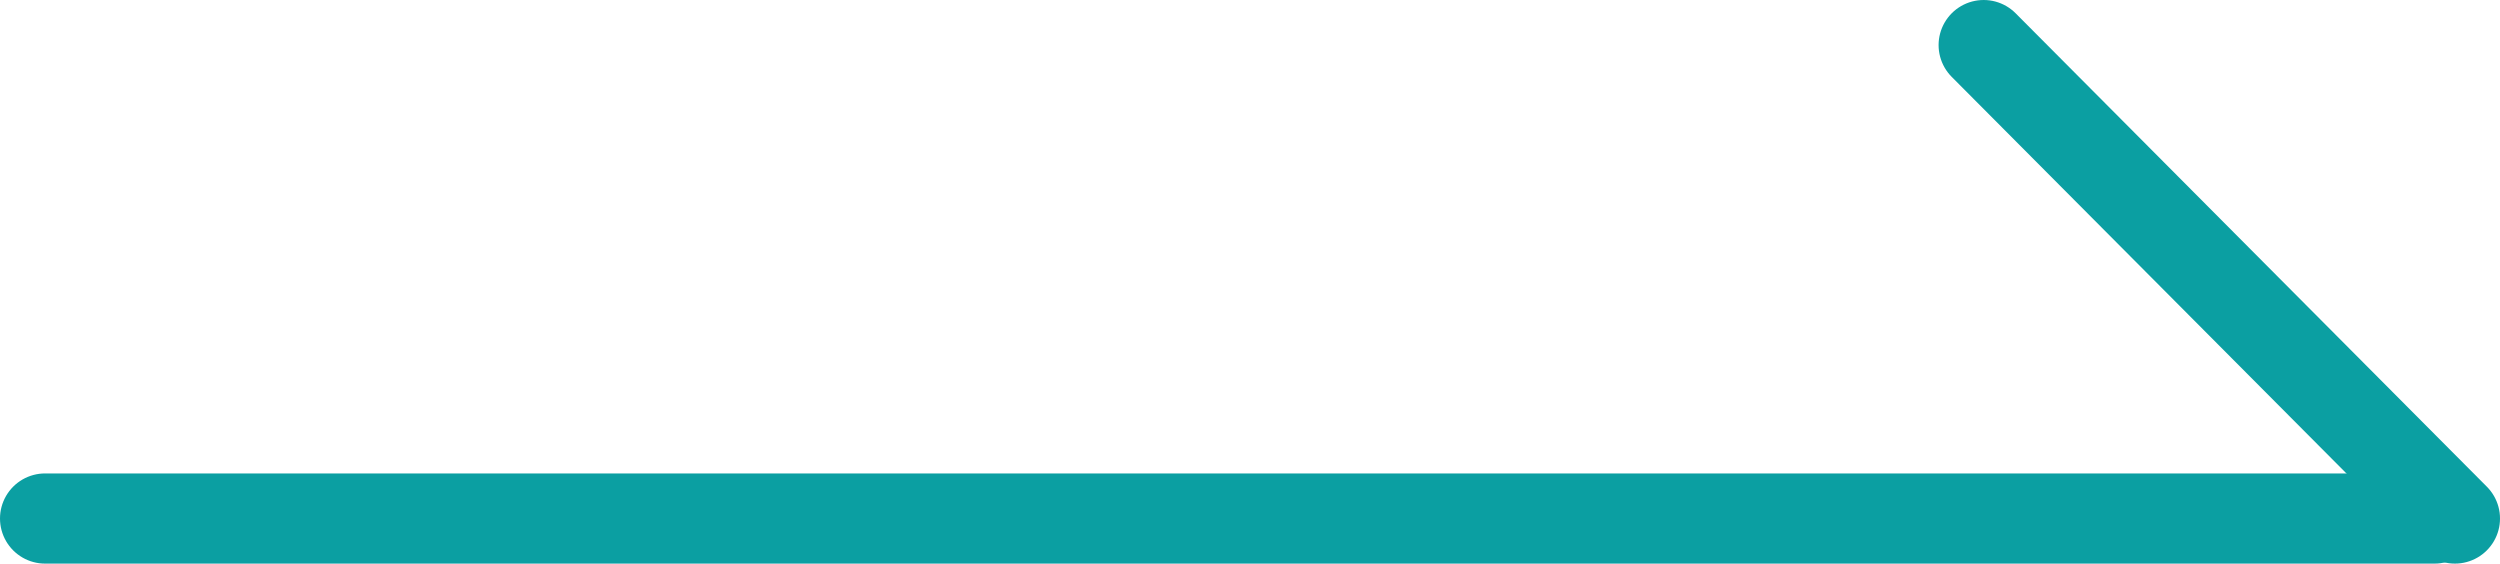
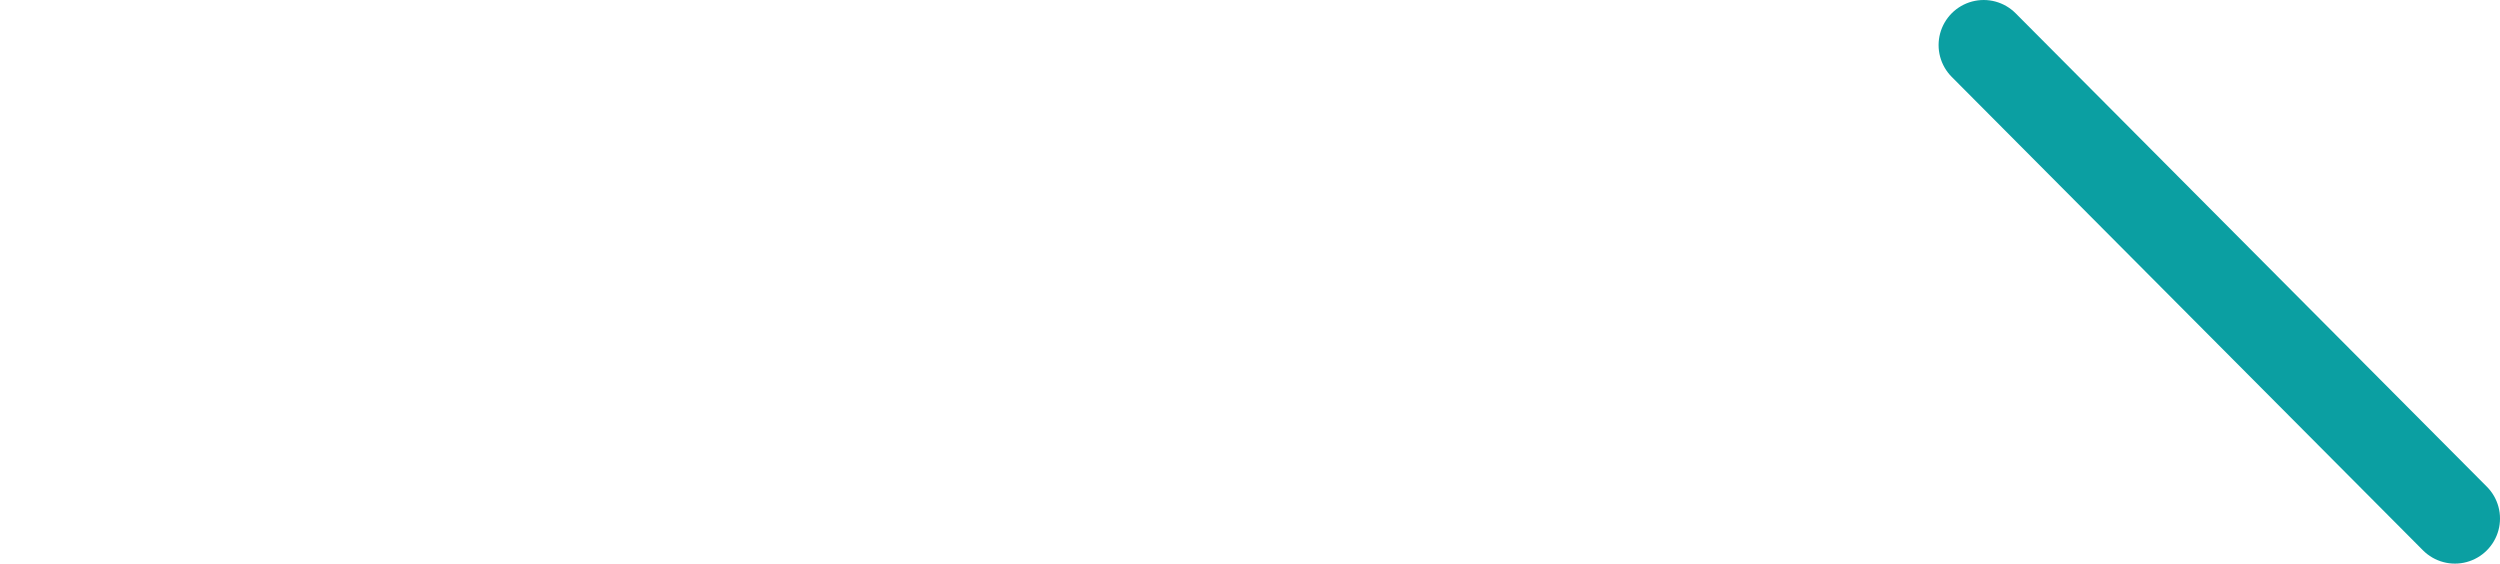
<svg xmlns="http://www.w3.org/2000/svg" width="83.179" height="18.752" viewBox="0 0 83.179 18.752">
  <g id="グループ_1505" data-name="グループ 1505" transform="translate(1.5 1.5)">
    <g id="グループ_1502" data-name="グループ 1502" transform="translate(0 15.752)">
-       <line id="線_45" data-name="線 45" x1="79.5" fill="none" stroke="#0b9fa2" stroke-linecap="round" stroke-width="3" />
-     </g>
+       </g>
    <path id="chevron-up-solid" d="M15.752,0,0,15.679Z" transform="translate(80.179) rotate(90)" fill="none" stroke="#0b9fa2" stroke-linejoin="round" stroke-width="3" />
  </g>
</svg>